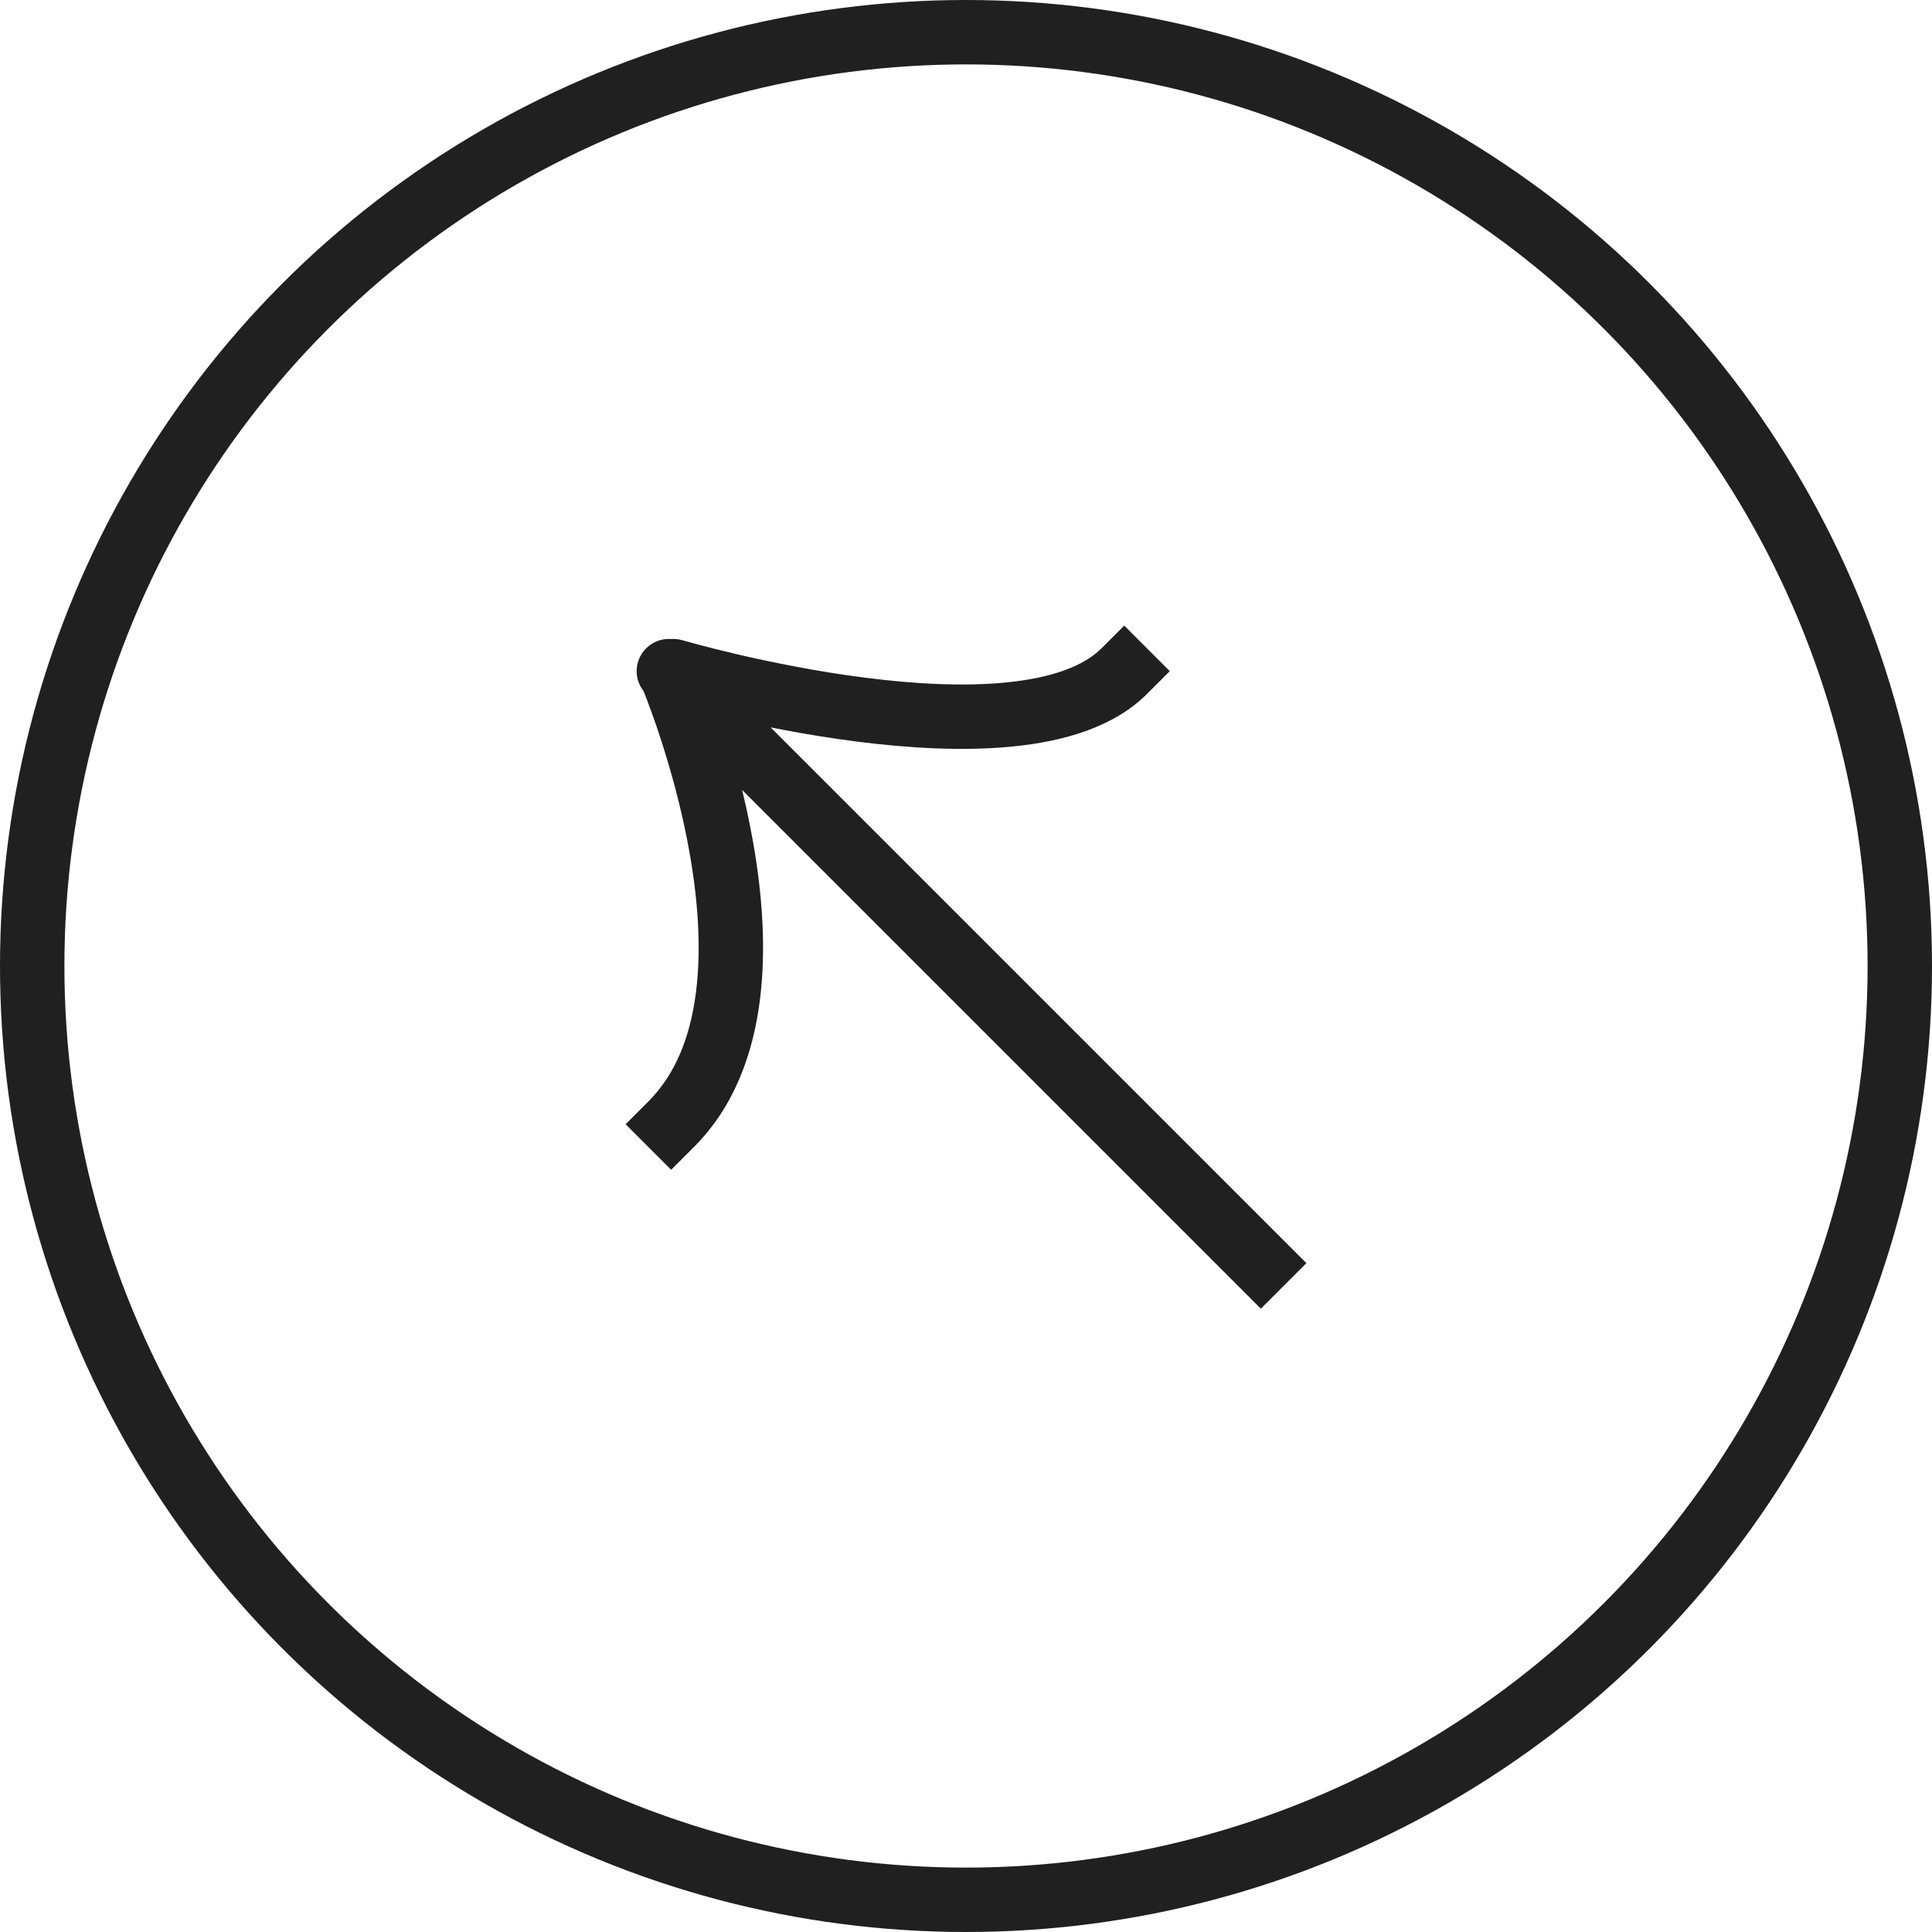
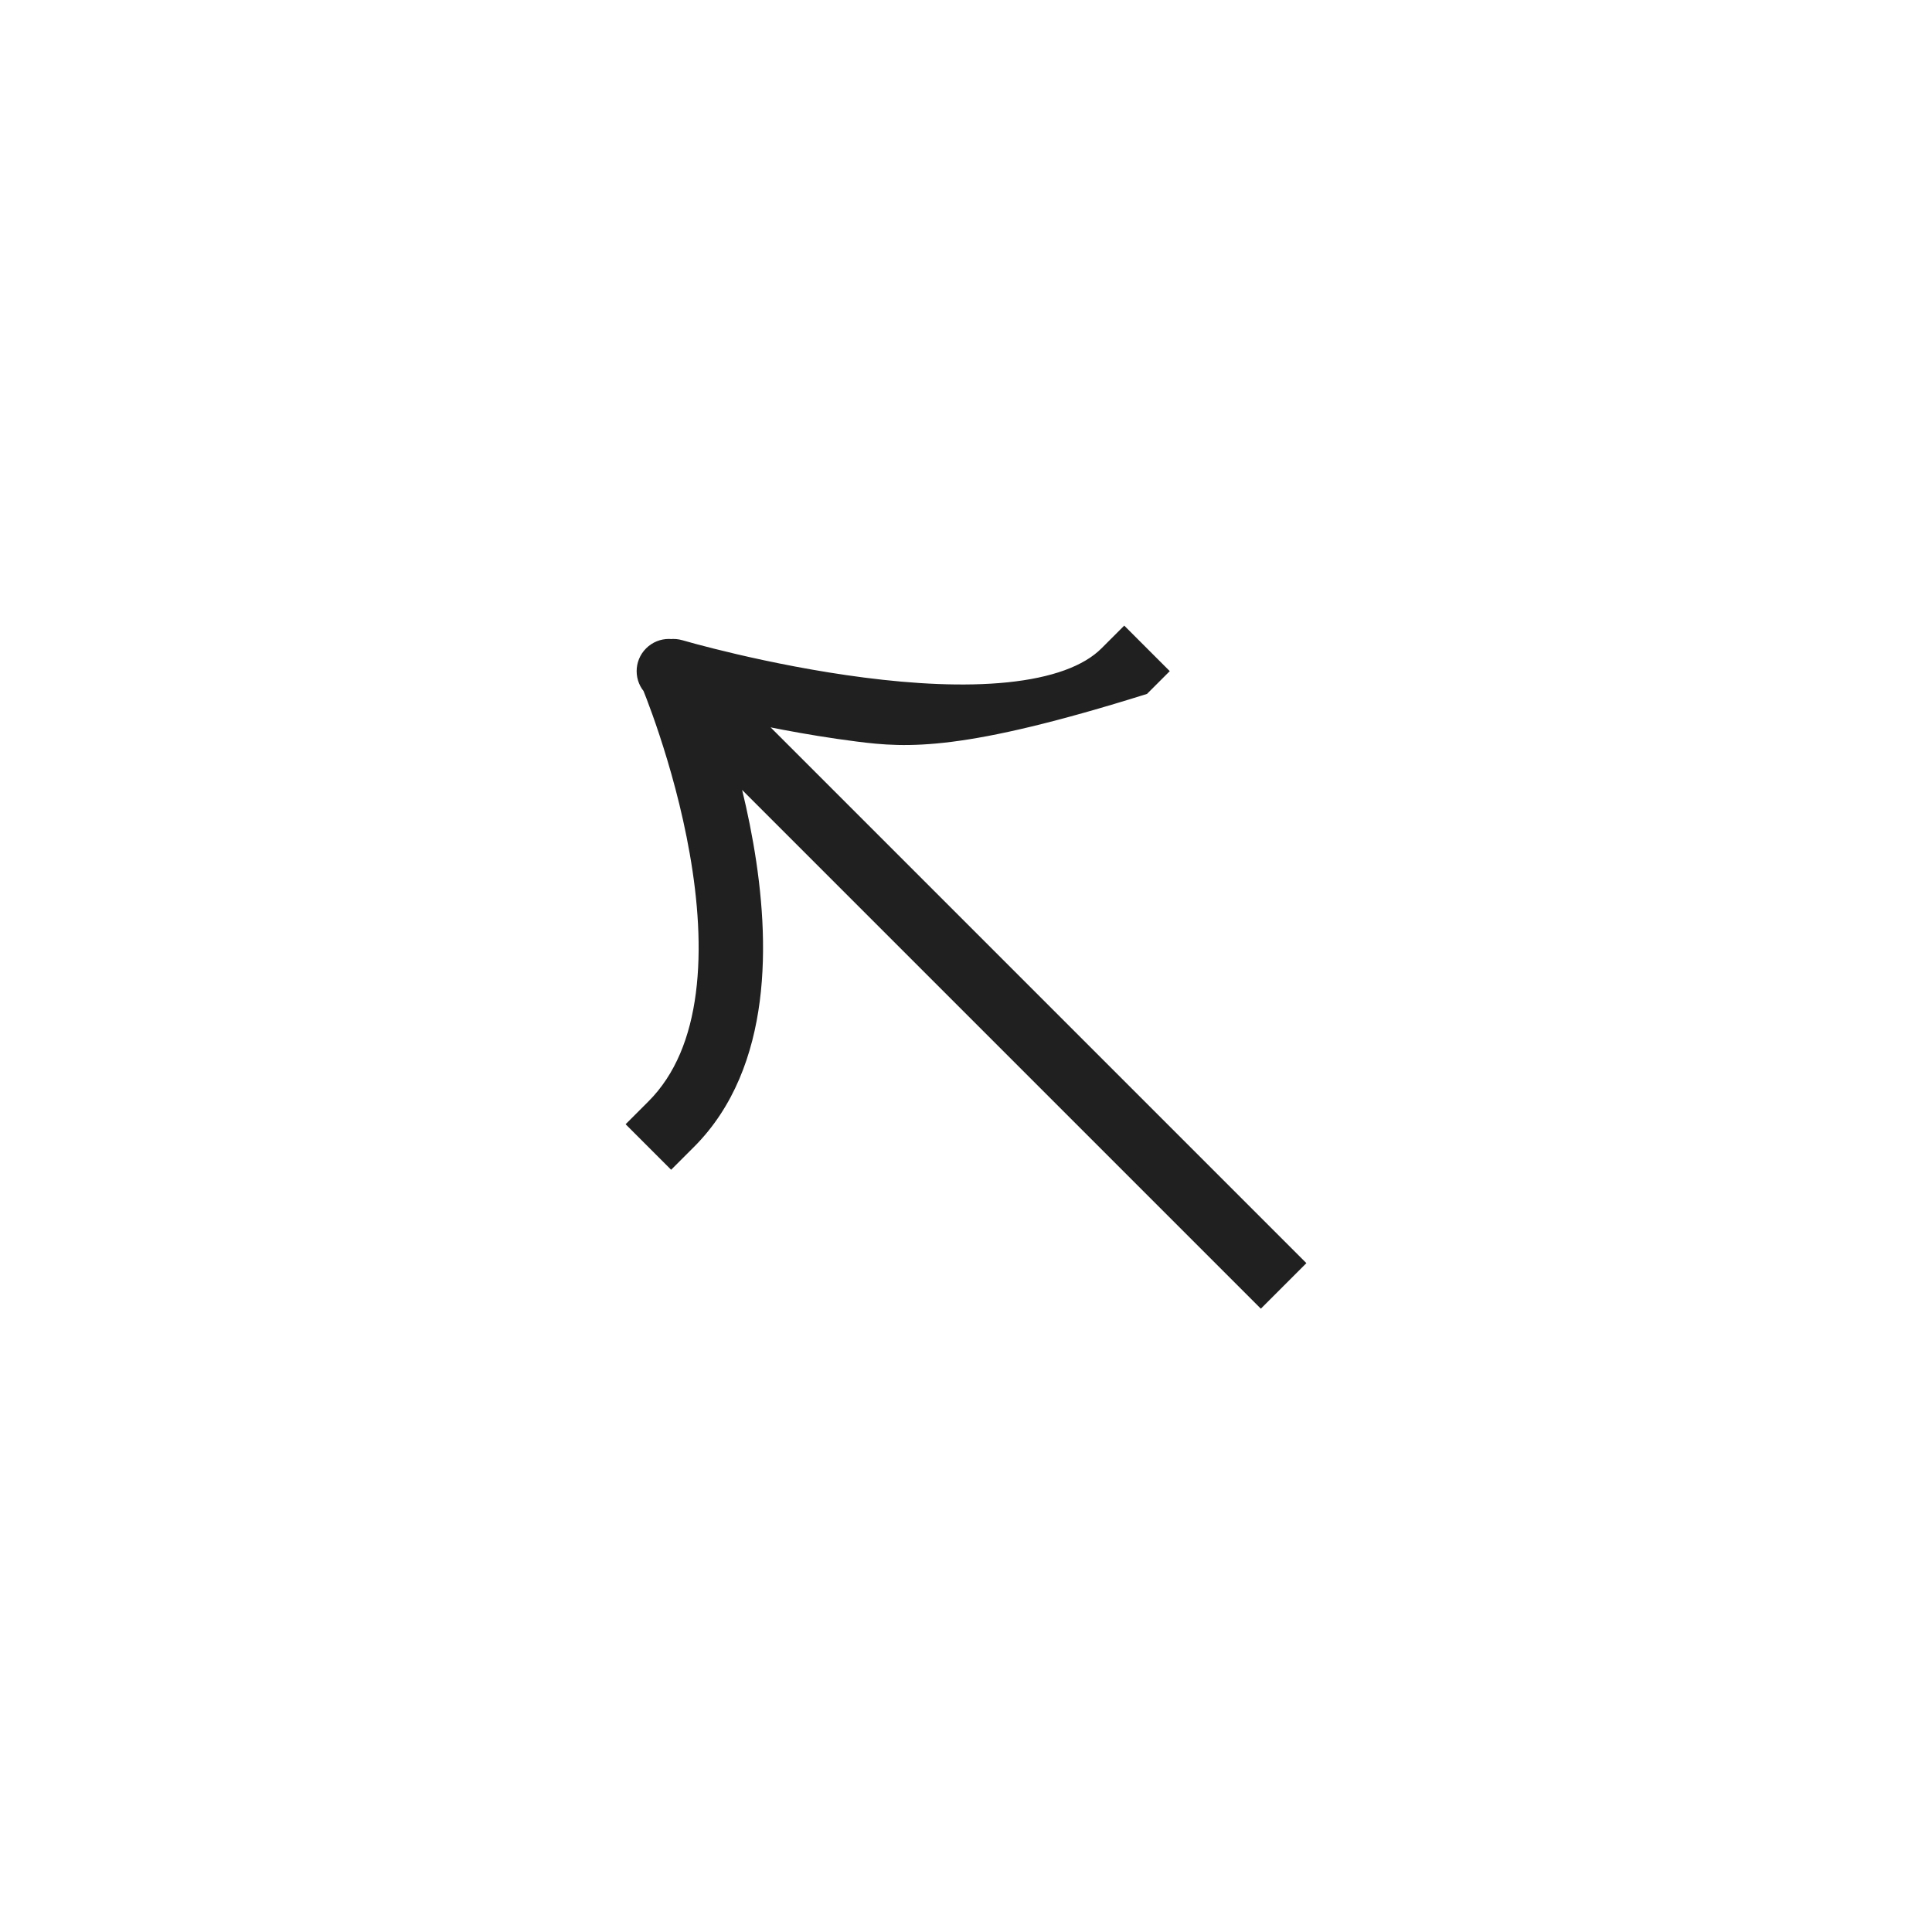
<svg xmlns="http://www.w3.org/2000/svg" width="60" height="60" viewBox="0 0 60 60" fill="none">
-   <circle cx="30" cy="30" r="29" stroke="#202020" stroke-width="2" />
-   <path d="M39.864 38.521L40.571 39.228L39.157 40.642L38.45 39.935L39.864 38.521ZM20.065 21.55C19.674 21.16 19.674 20.526 20.065 20.136C20.456 19.745 21.089 19.745 21.479 20.136L20.065 21.55ZM34.207 20.136L34.914 19.429L36.328 20.843L35.621 21.55L34.207 20.136ZM20.632 21.802C20.102 21.646 19.799 21.091 19.955 20.561C20.111 20.031 20.666 19.728 21.196 19.884L20.632 21.802ZM21.55 35.621L20.843 36.328L19.429 34.914L20.136 34.207L21.55 35.621ZM39.157 39.228L38.45 39.935L20.136 21.621L20.843 20.914L21.55 20.207L39.864 38.521L39.157 39.228ZM20.843 20.914L20.136 21.621L20.065 21.55L20.772 20.843L21.479 20.136L21.55 20.207L20.843 20.914ZM34.914 20.843L35.621 21.55C34.58 22.591 33.023 23.023 31.486 23.18C29.917 23.34 28.181 23.232 26.594 23.028C24.999 22.824 23.512 22.518 22.427 22.264C21.883 22.137 21.438 22.023 21.127 21.94C20.971 21.898 20.849 21.864 20.765 21.841C20.724 21.829 20.691 21.82 20.669 21.813C20.657 21.81 20.649 21.807 20.642 21.805C20.64 21.805 20.637 21.804 20.635 21.803C20.634 21.803 20.634 21.803 20.633 21.803C20.633 21.803 20.633 21.803 20.633 21.802C20.632 21.802 20.632 21.802 20.914 20.843C21.196 19.884 21.196 19.884 21.196 19.884C21.196 19.884 21.196 19.884 21.196 19.884C21.196 19.884 21.197 19.884 21.197 19.884C21.198 19.884 21.199 19.885 21.202 19.885C21.206 19.886 21.213 19.888 21.222 19.891C21.241 19.896 21.27 19.905 21.308 19.915C21.384 19.937 21.497 19.968 21.644 20.008C21.937 20.086 22.361 20.195 22.882 20.317C23.924 20.56 25.341 20.851 26.848 21.044C28.363 21.239 29.928 21.329 31.283 21.191C32.669 21.049 33.657 20.686 34.207 20.136L34.914 20.843ZM20.843 20.914C21.764 20.523 21.764 20.524 21.764 20.524C21.764 20.524 21.764 20.524 21.764 20.525C21.765 20.525 21.765 20.526 21.765 20.527C21.766 20.529 21.767 20.531 21.768 20.534C21.771 20.54 21.774 20.549 21.779 20.559C21.788 20.581 21.8 20.611 21.816 20.651C21.848 20.729 21.893 20.843 21.948 20.987C22.059 21.277 22.211 21.692 22.379 22.201C22.715 23.218 23.121 24.626 23.392 26.177C23.663 27.722 23.808 29.451 23.595 31.095C23.381 32.742 22.799 34.373 21.55 35.621L20.843 34.914L20.136 34.207C20.974 33.37 21.434 32.208 21.611 30.838C21.789 29.466 21.674 27.956 21.422 26.522C21.173 25.095 20.796 23.785 20.48 22.829C20.323 22.352 20.181 21.966 20.08 21.702C20.03 21.57 19.989 21.468 19.962 21.401C19.948 21.367 19.938 21.342 19.931 21.326C19.928 21.317 19.926 21.312 19.924 21.308C19.923 21.306 19.923 21.305 19.923 21.305C19.922 21.305 19.922 21.304 19.922 21.304C19.922 21.304 19.922 21.305 19.922 21.305C19.923 21.305 19.923 21.305 20.843 20.914Z" fill="#202020" />
+   <path d="M39.864 38.521L40.571 39.228L39.157 40.642L38.45 39.935L39.864 38.521ZM20.065 21.55C19.674 21.16 19.674 20.526 20.065 20.136C20.456 19.745 21.089 19.745 21.479 20.136L20.065 21.55ZM34.207 20.136L34.914 19.429L36.328 20.843L35.621 21.55L34.207 20.136ZM20.632 21.802C20.102 21.646 19.799 21.091 19.955 20.561C20.111 20.031 20.666 19.728 21.196 19.884L20.632 21.802ZM21.55 35.621L20.843 36.328L19.429 34.914L20.136 34.207L21.55 35.621ZM39.157 39.228L38.45 39.935L20.136 21.621L20.843 20.914L21.55 20.207L39.864 38.521L39.157 39.228ZM20.843 20.914L20.136 21.621L20.065 21.55L20.772 20.843L21.479 20.136L21.55 20.207L20.843 20.914ZM34.914 20.843L35.621 21.55C29.917 23.34 28.181 23.232 26.594 23.028C24.999 22.824 23.512 22.518 22.427 22.264C21.883 22.137 21.438 22.023 21.127 21.94C20.971 21.898 20.849 21.864 20.765 21.841C20.724 21.829 20.691 21.82 20.669 21.813C20.657 21.81 20.649 21.807 20.642 21.805C20.64 21.805 20.637 21.804 20.635 21.803C20.634 21.803 20.634 21.803 20.633 21.803C20.633 21.803 20.633 21.803 20.633 21.802C20.632 21.802 20.632 21.802 20.914 20.843C21.196 19.884 21.196 19.884 21.196 19.884C21.196 19.884 21.196 19.884 21.196 19.884C21.196 19.884 21.197 19.884 21.197 19.884C21.198 19.884 21.199 19.885 21.202 19.885C21.206 19.886 21.213 19.888 21.222 19.891C21.241 19.896 21.27 19.905 21.308 19.915C21.384 19.937 21.497 19.968 21.644 20.008C21.937 20.086 22.361 20.195 22.882 20.317C23.924 20.56 25.341 20.851 26.848 21.044C28.363 21.239 29.928 21.329 31.283 21.191C32.669 21.049 33.657 20.686 34.207 20.136L34.914 20.843ZM20.843 20.914C21.764 20.523 21.764 20.524 21.764 20.524C21.764 20.524 21.764 20.524 21.764 20.525C21.765 20.525 21.765 20.526 21.765 20.527C21.766 20.529 21.767 20.531 21.768 20.534C21.771 20.54 21.774 20.549 21.779 20.559C21.788 20.581 21.8 20.611 21.816 20.651C21.848 20.729 21.893 20.843 21.948 20.987C22.059 21.277 22.211 21.692 22.379 22.201C22.715 23.218 23.121 24.626 23.392 26.177C23.663 27.722 23.808 29.451 23.595 31.095C23.381 32.742 22.799 34.373 21.55 35.621L20.843 34.914L20.136 34.207C20.974 33.37 21.434 32.208 21.611 30.838C21.789 29.466 21.674 27.956 21.422 26.522C21.173 25.095 20.796 23.785 20.48 22.829C20.323 22.352 20.181 21.966 20.08 21.702C20.03 21.57 19.989 21.468 19.962 21.401C19.948 21.367 19.938 21.342 19.931 21.326C19.928 21.317 19.926 21.312 19.924 21.308C19.923 21.306 19.923 21.305 19.923 21.305C19.922 21.305 19.922 21.304 19.922 21.304C19.922 21.304 19.922 21.305 19.922 21.305C19.923 21.305 19.923 21.305 20.843 20.914Z" fill="#202020" />
</svg>